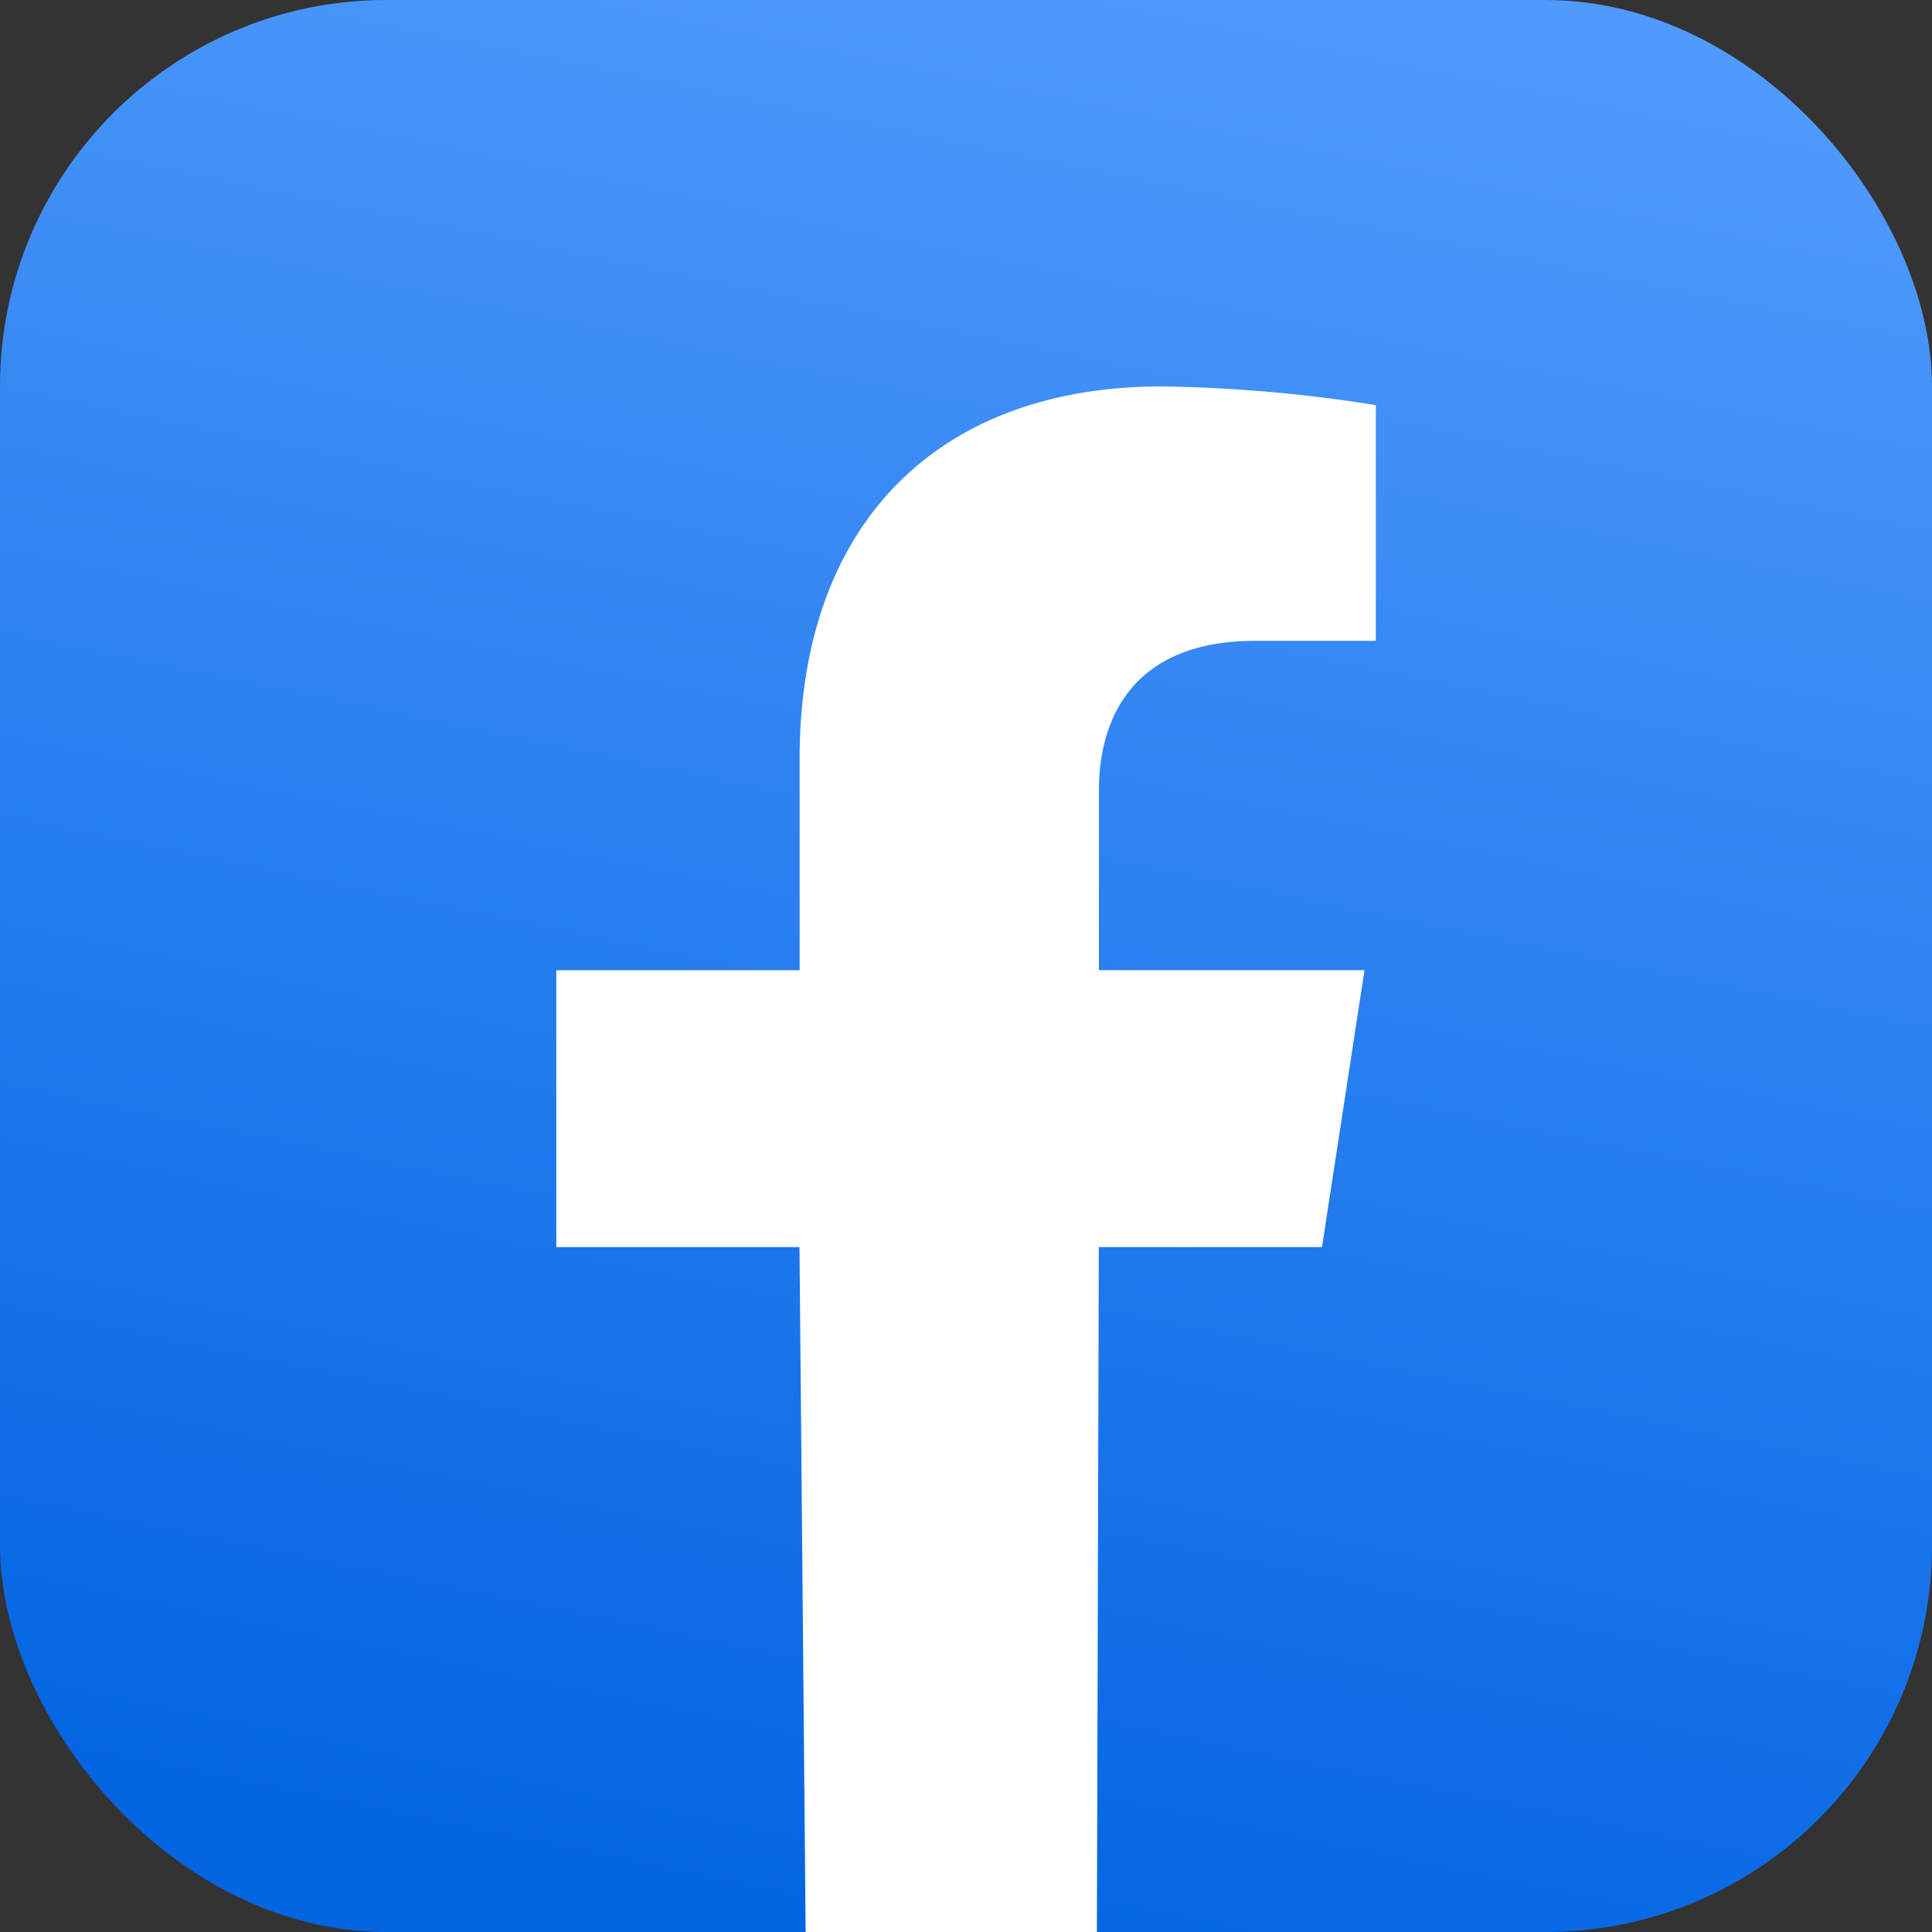
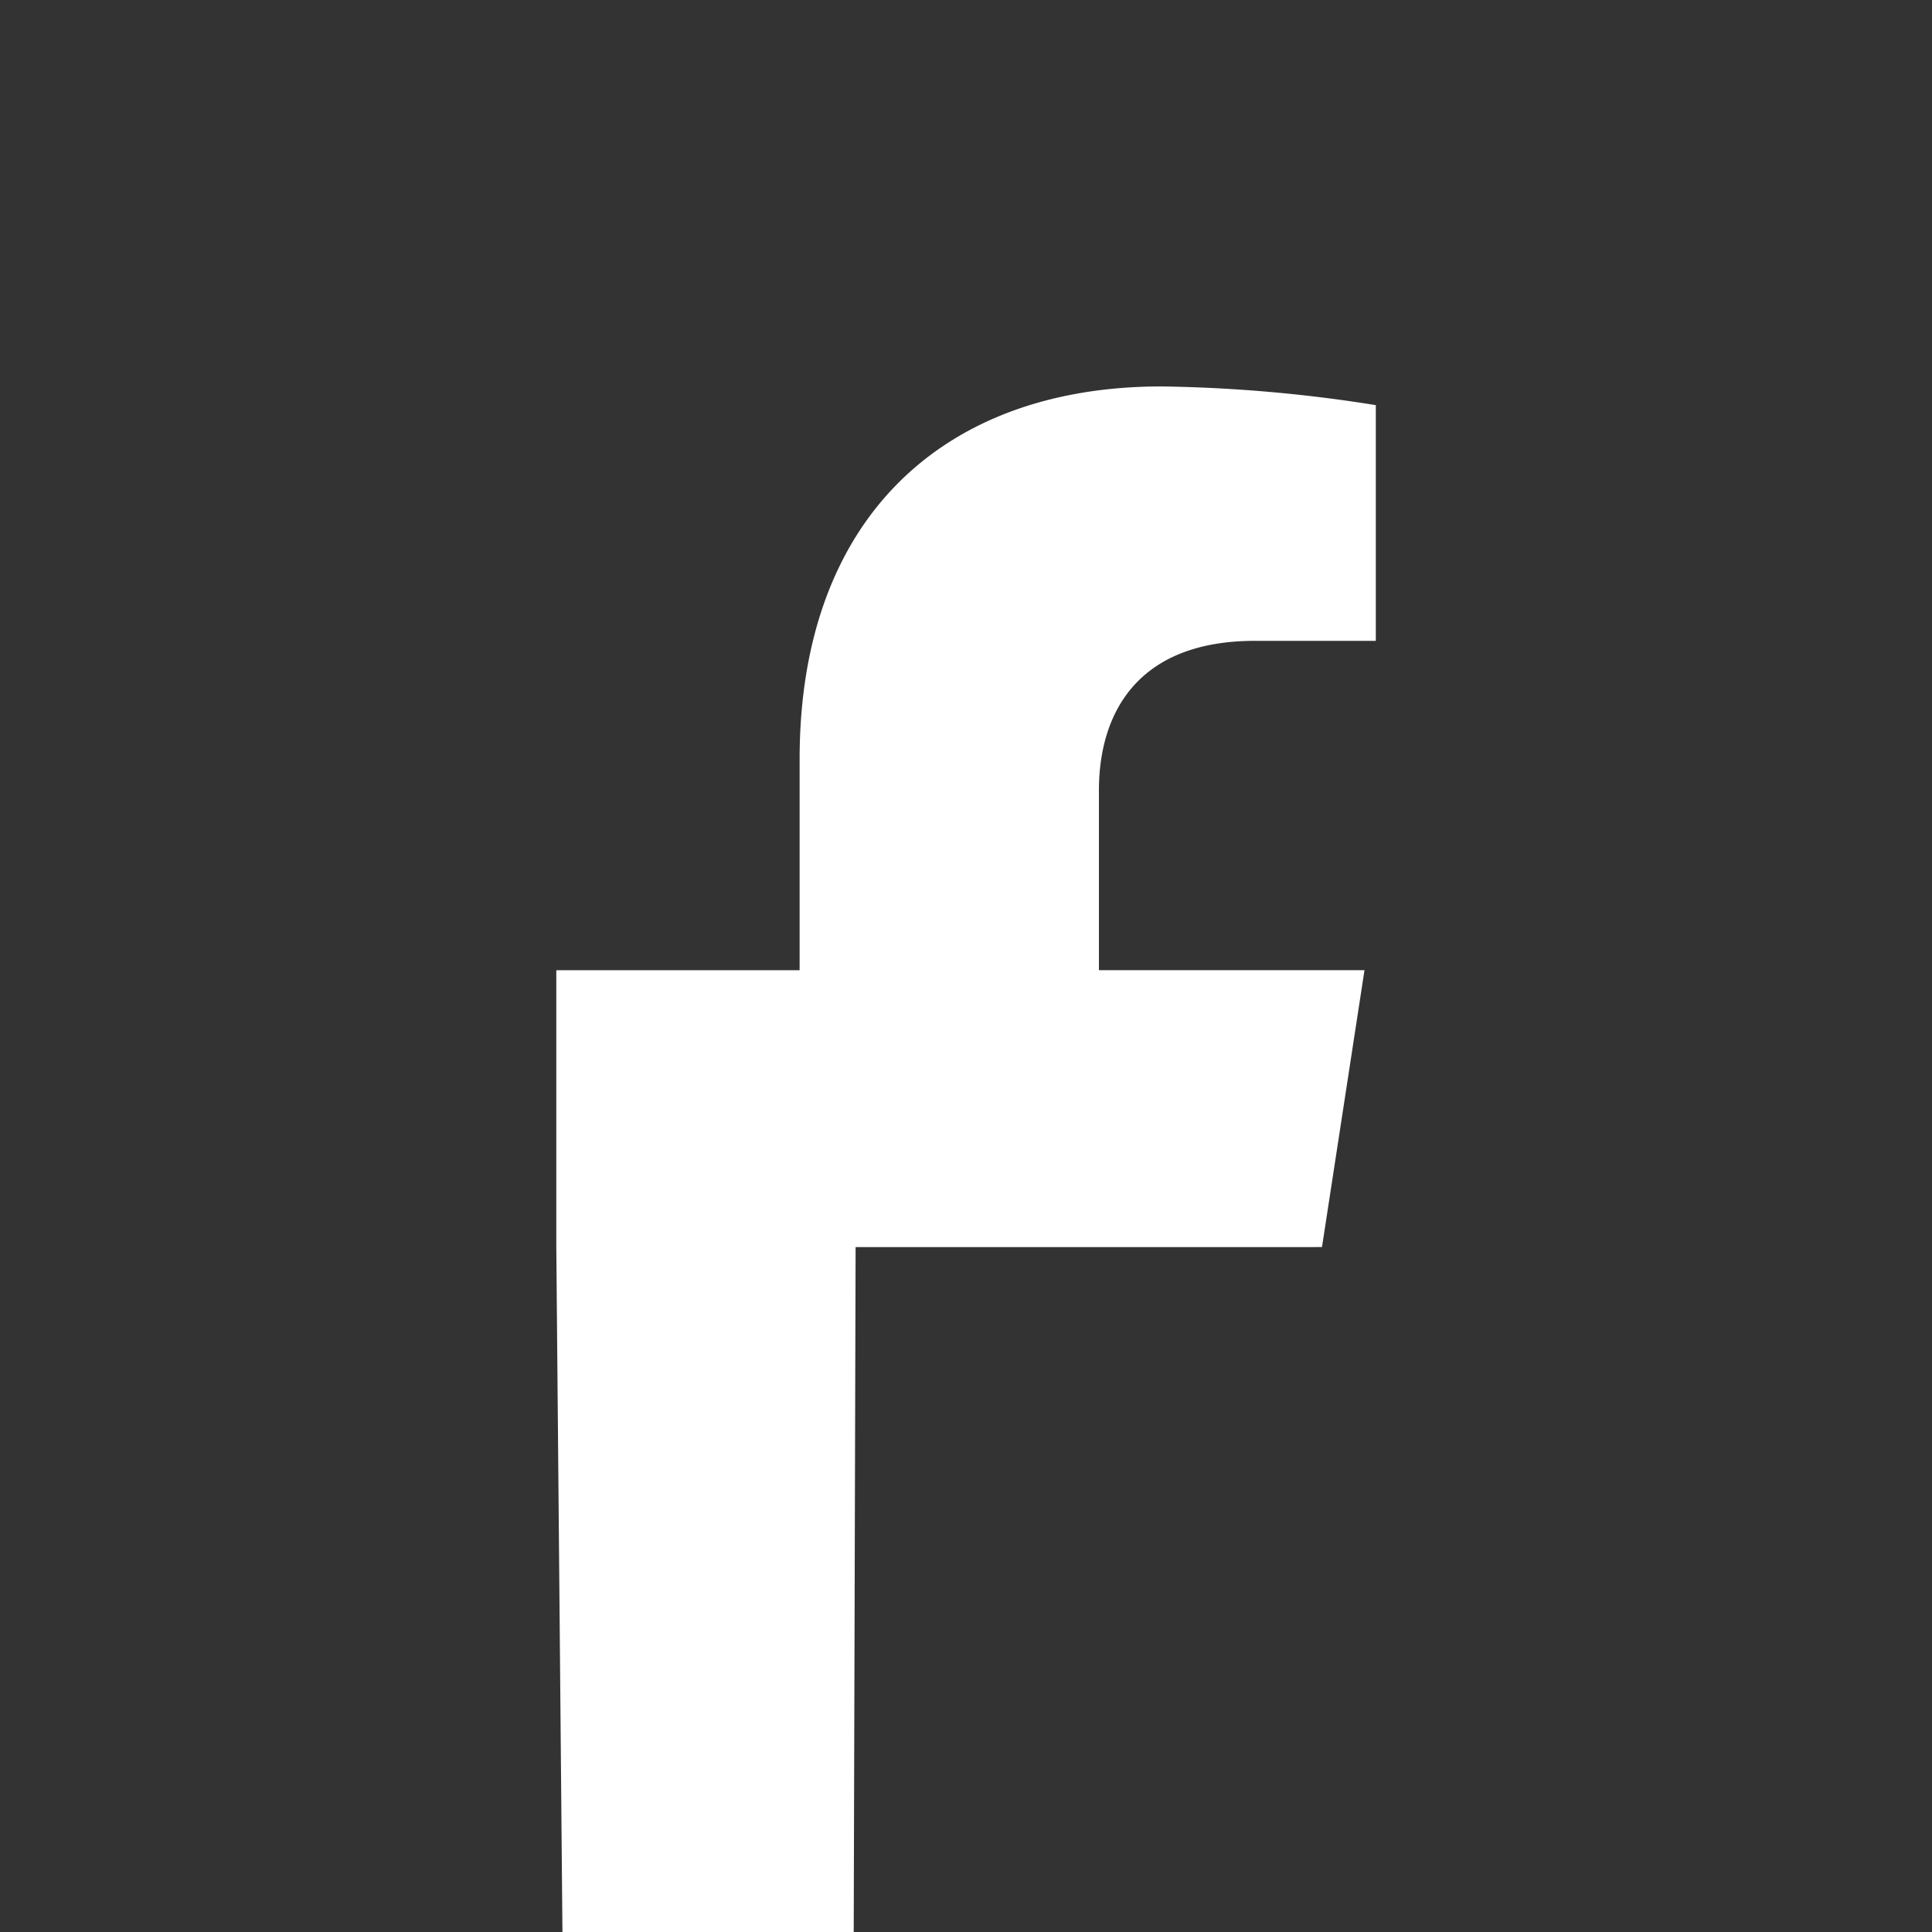
<svg xmlns="http://www.w3.org/2000/svg" id="Component_110_2" data-name="Component 110 – 2" width="50" height="50" viewBox="0 0 50 50">
  <rect x="0" y="0" width="50" height="50" fill="#333333" stroke="none" />
  <defs>
    <linearGradient id="linear-gradient" x1="0.703" y1="0.011" x2="0.5" y2="1" gradientUnits="objectBoundingBox">
      <stop offset="0" stop-color="#4f9afc" />
      <stop offset="1" stop-color="#0465e3" />
    </linearGradient>
  </defs>
-   <rect id="Rectangle_992" data-name="Rectangle 992" width="50" height="50" rx="10" fill="url(#linear-gradient)" />
  <g id="Facebook_f_logo__2019_" data-name="Facebook_f_logo_(2019)" transform="translate(-1.407 -1.481)">
-     <path id="Path_4134" data-name="Path 4134" d="M4213.816,2800.274l1.1-7.166h-6.873v-4.65c0-1.959.958-3.873,4.04-3.873h3.126v-6.1a38.1,38.1,0,0,0-5.549-.484c-5.661,0-9.363,3.43-9.363,9.645v5.463H4194v7.166h6.294l.159,17.727h7.538l.049-17.727Z" transform="translate(-4178.196 -2766.519)" fill="#fff" />
+     <path id="Path_4134" data-name="Path 4134" d="M4213.816,2800.274l1.1-7.166h-6.873v-4.65c0-1.959.958-3.873,4.04-3.873h3.126v-6.1a38.1,38.1,0,0,0-5.549-.484c-5.661,0-9.363,3.43-9.363,9.645v5.463H4194v7.166l.159,17.727h7.538l.049-17.727Z" transform="translate(-4178.196 -2766.519)" fill="#fff" />
  </g>
</svg>